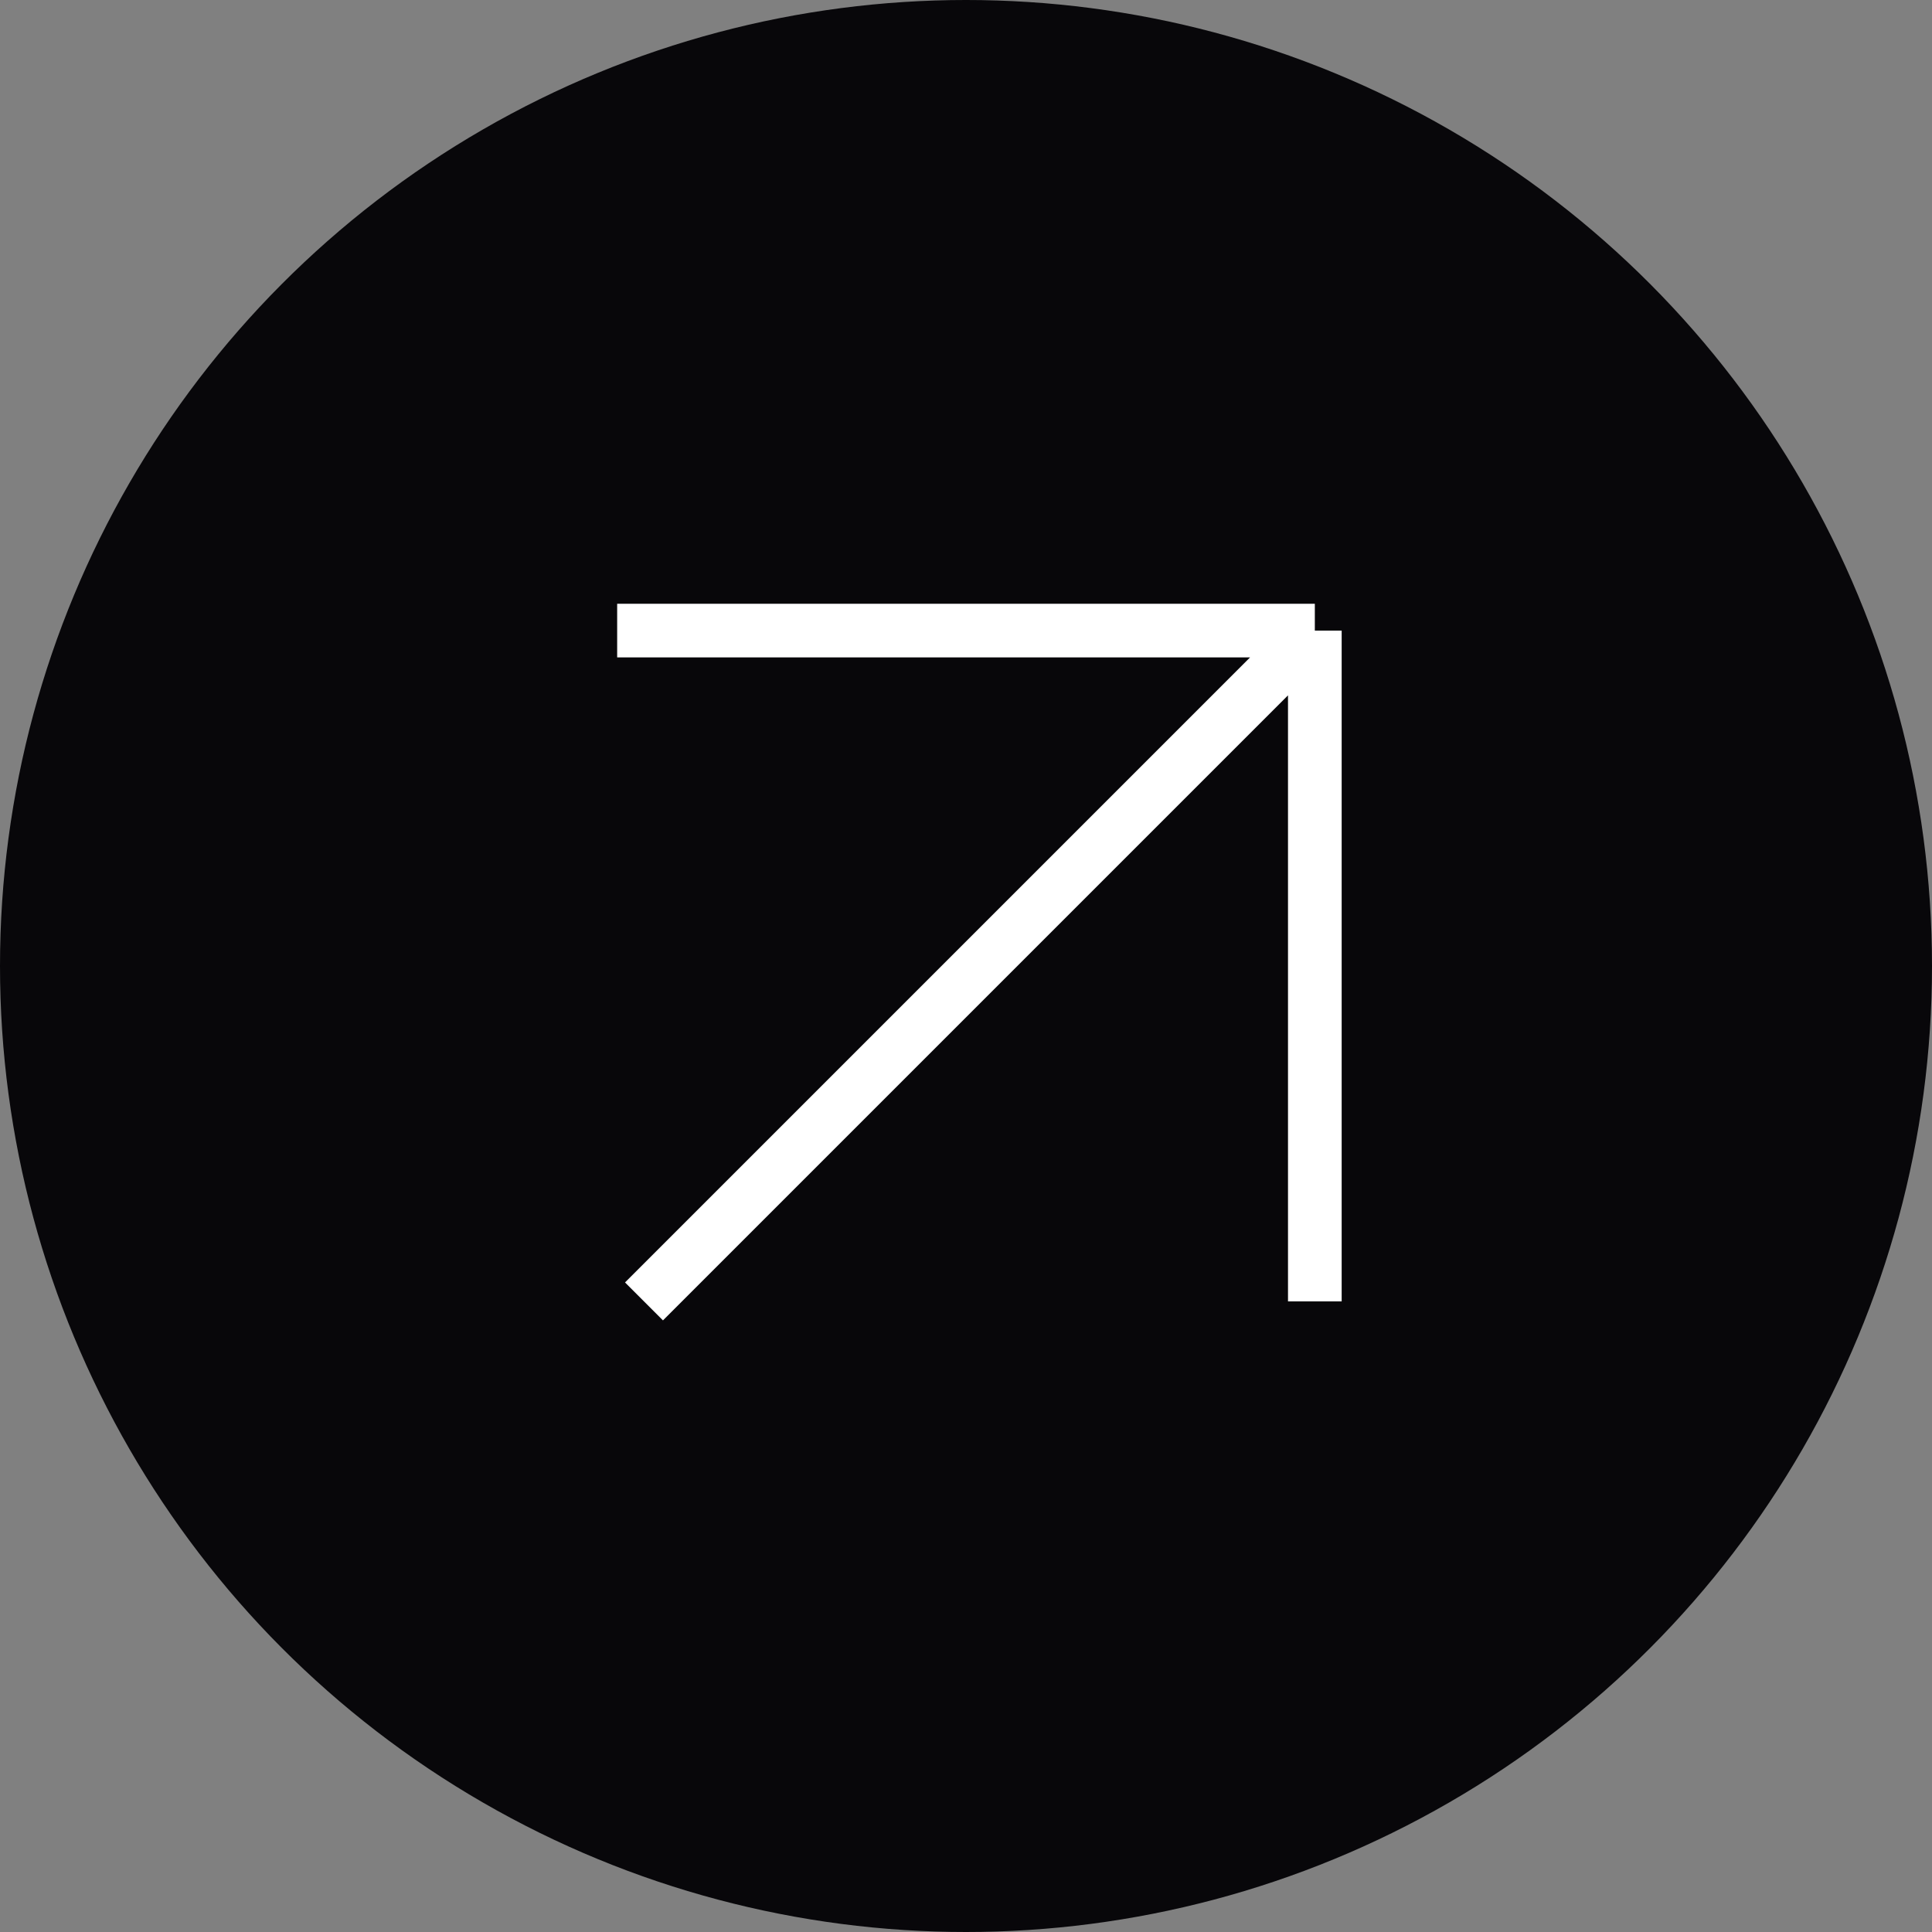
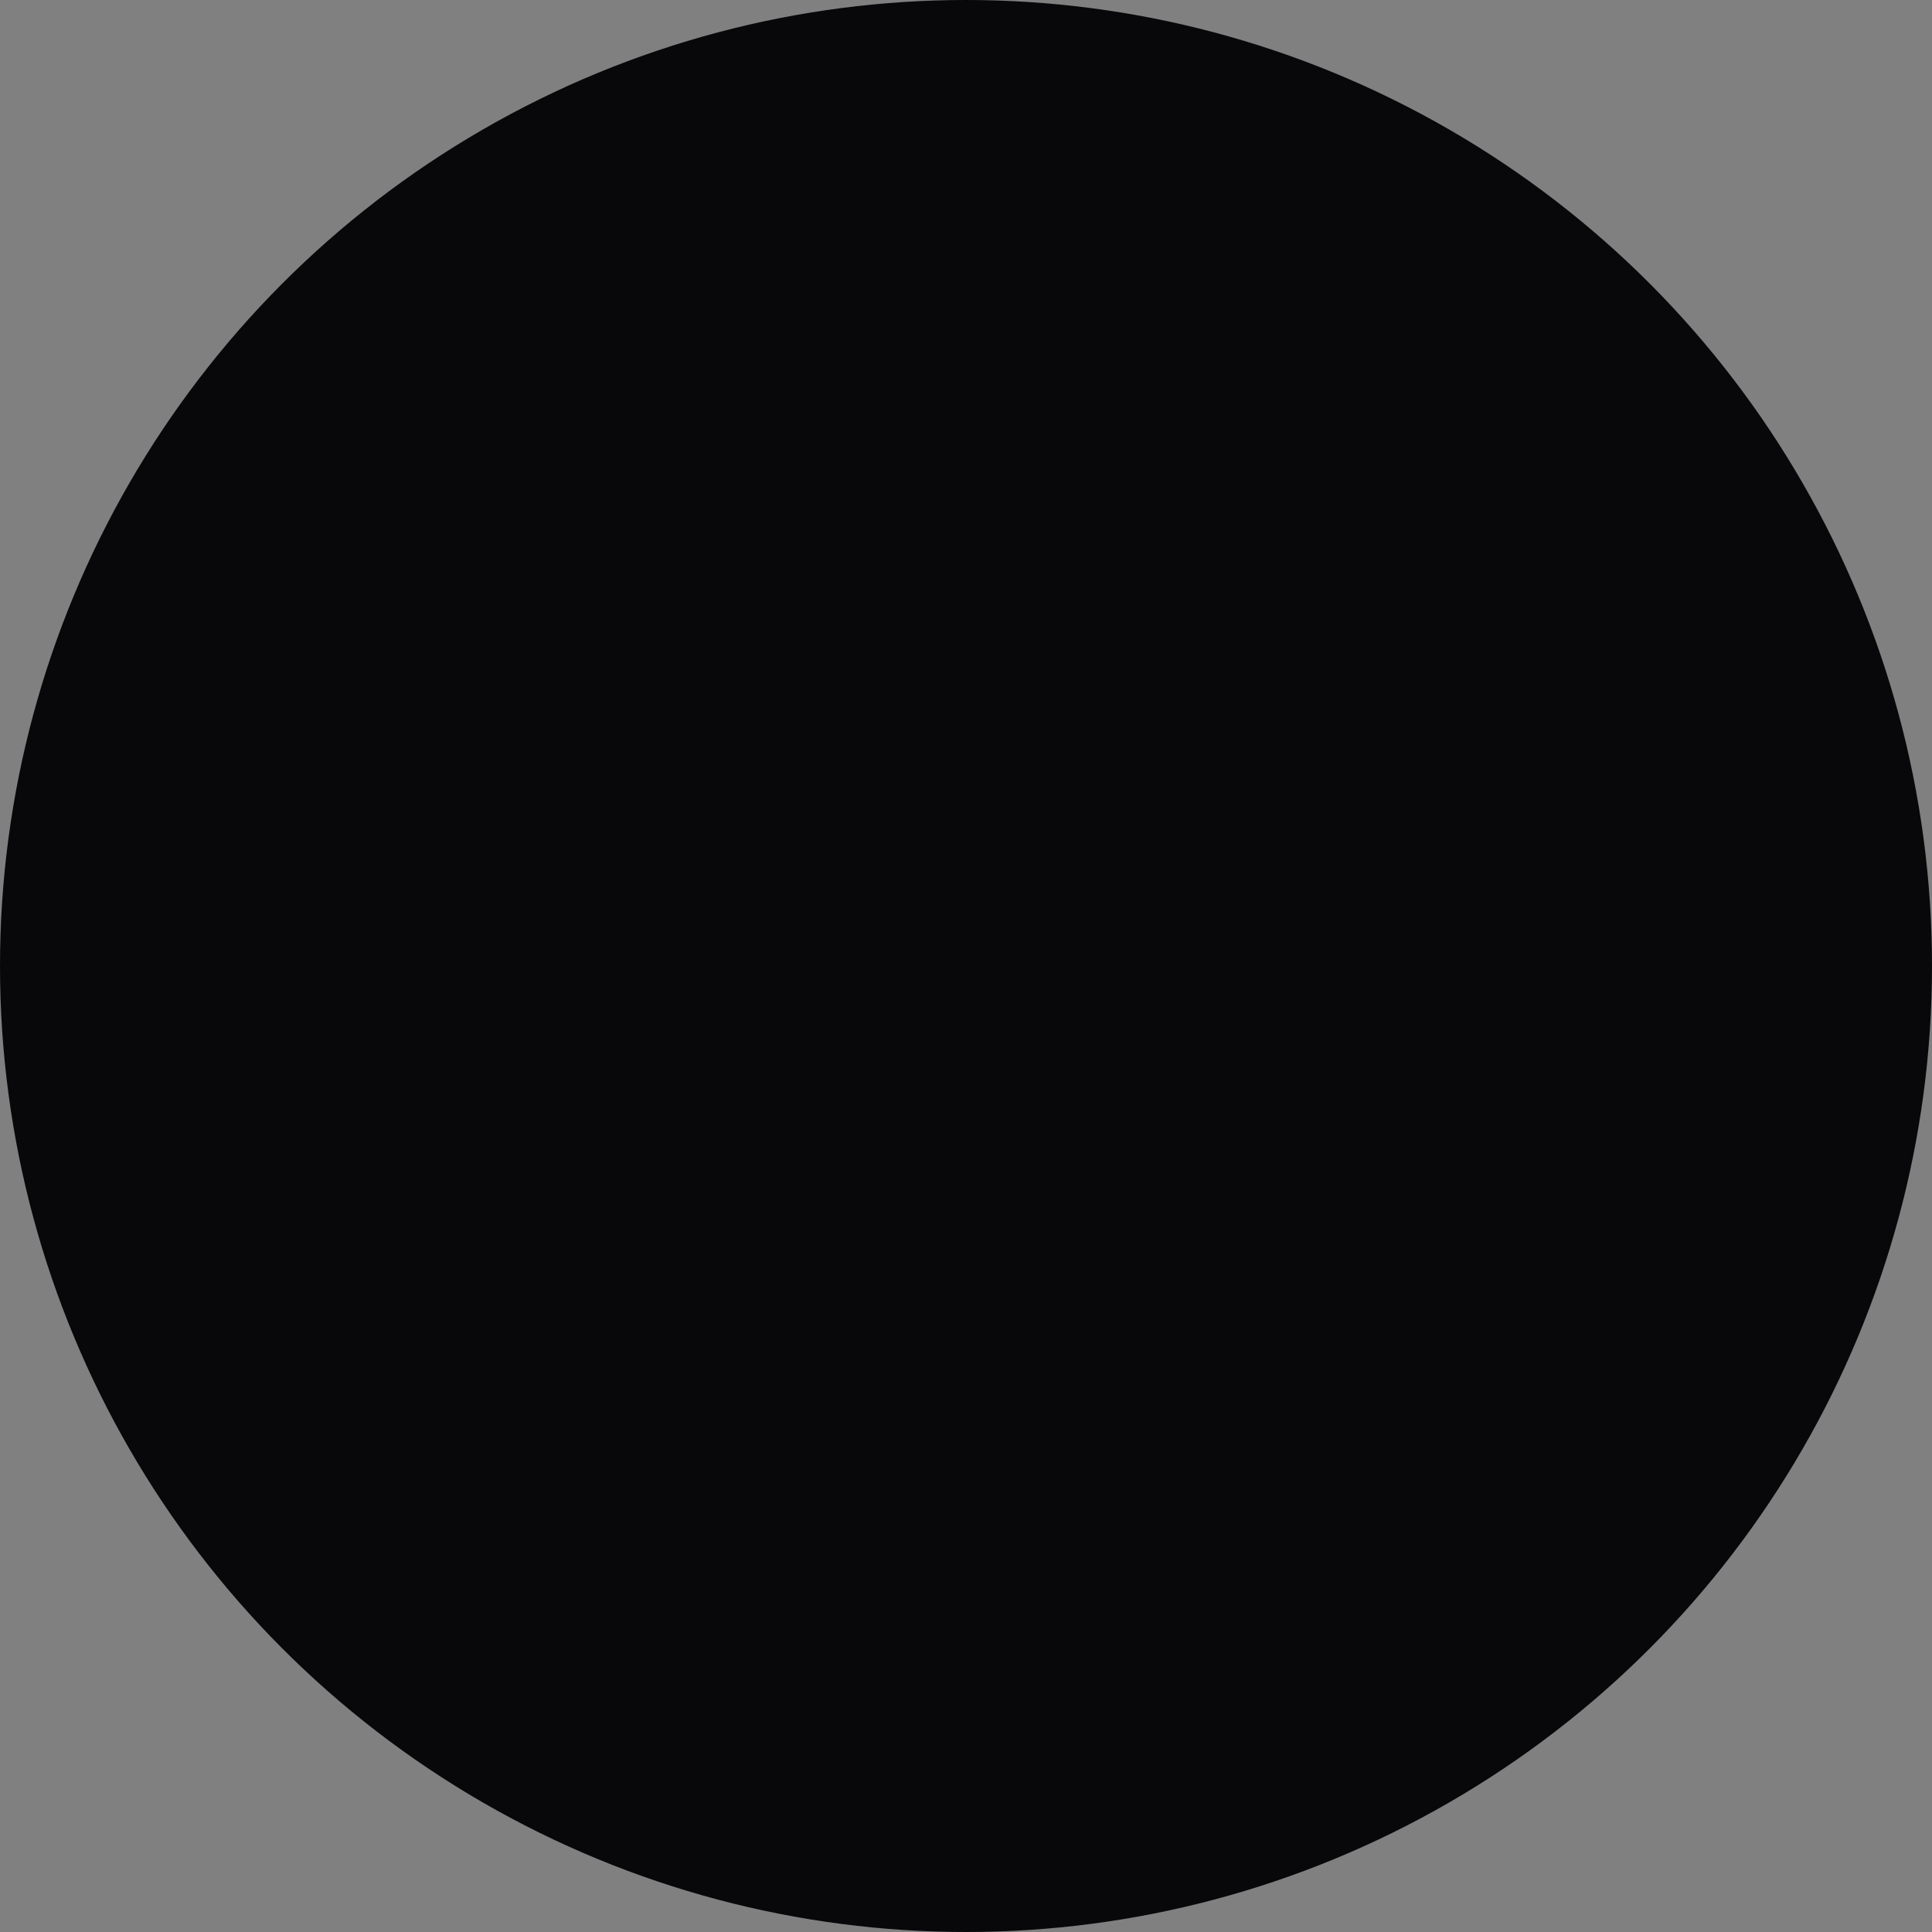
<svg xmlns="http://www.w3.org/2000/svg" id="Livello_1" data-name="Livello 1" viewBox="0 0 36 36">
  <rect x="0" y="0" width="36" height="36" fill="#808080" stroke="none" />
  <defs>
    <style>
      .cls-1 {
        fill: none;
        stroke: #fff;
      }

      .cls-2 {
        fill: #08070a;
        stroke-width: 0px;
      }
    </style>
  </defs>
  <circle class="cls-2" cx="18" cy="18" r="18" />
-   <path class="cls-1" d="M11.5,11.75h13M24.5,11.75v12.5M24.5,11.75l-12.5,12.5" />
</svg>